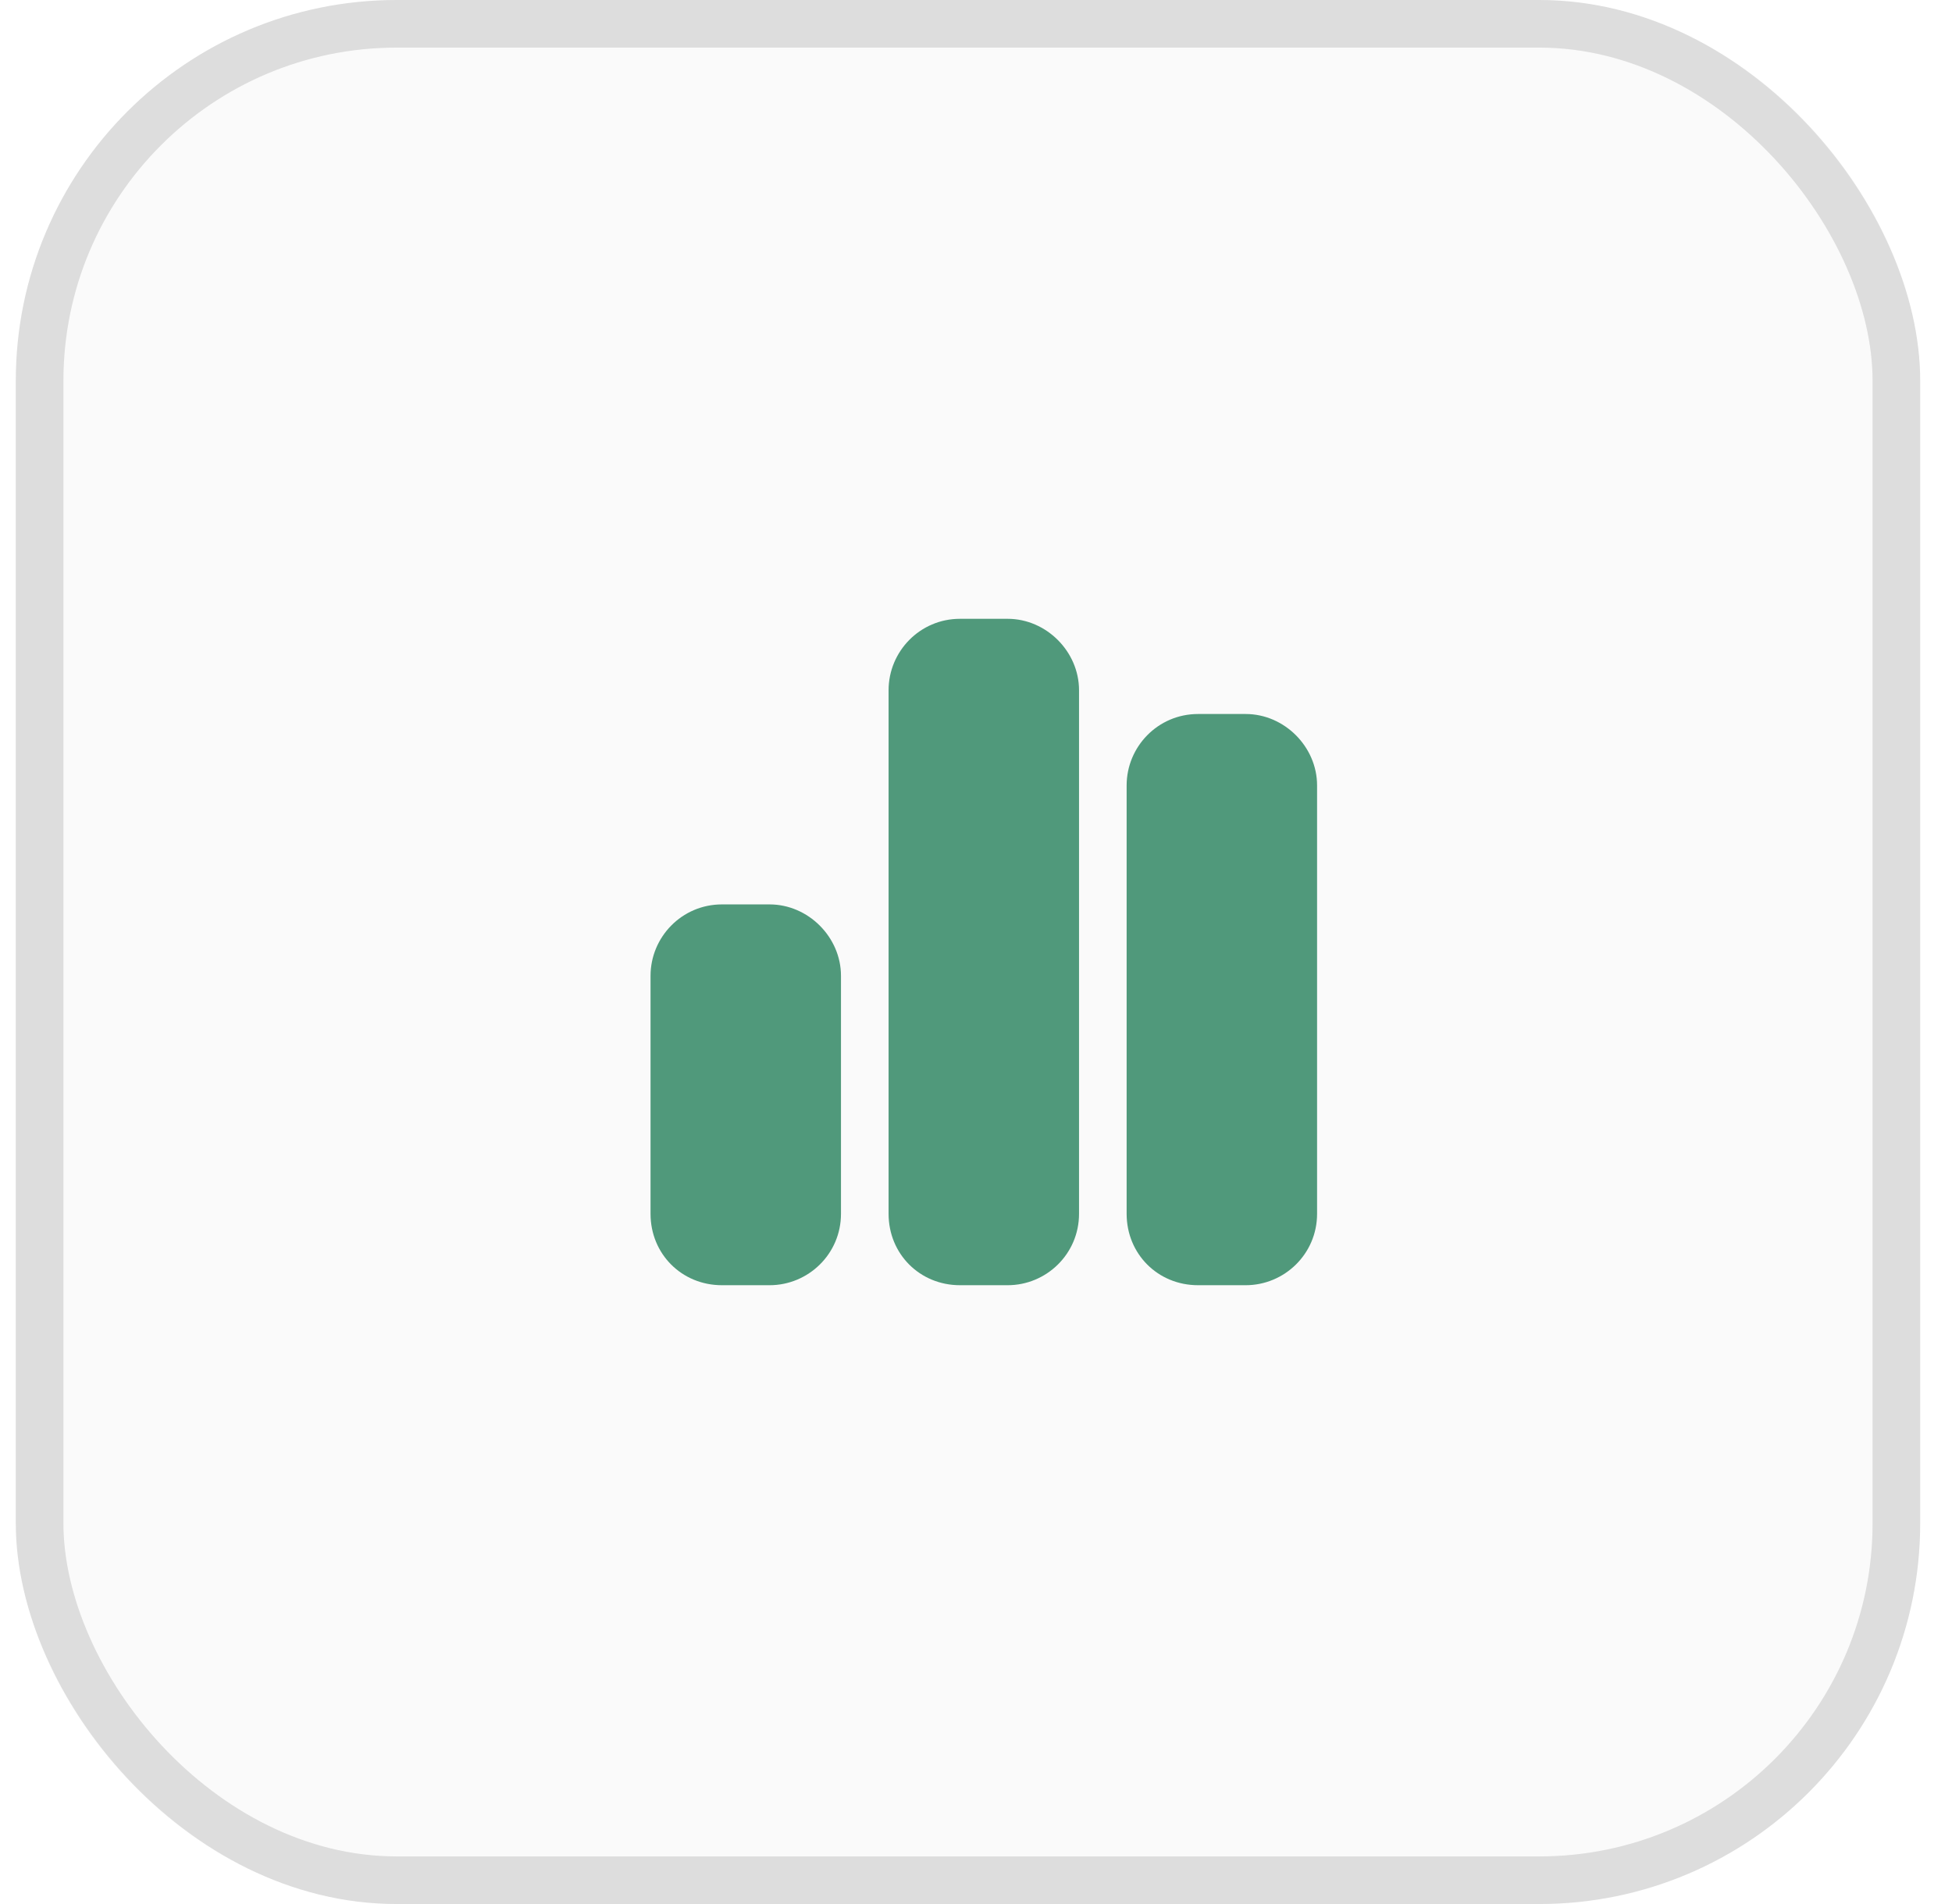
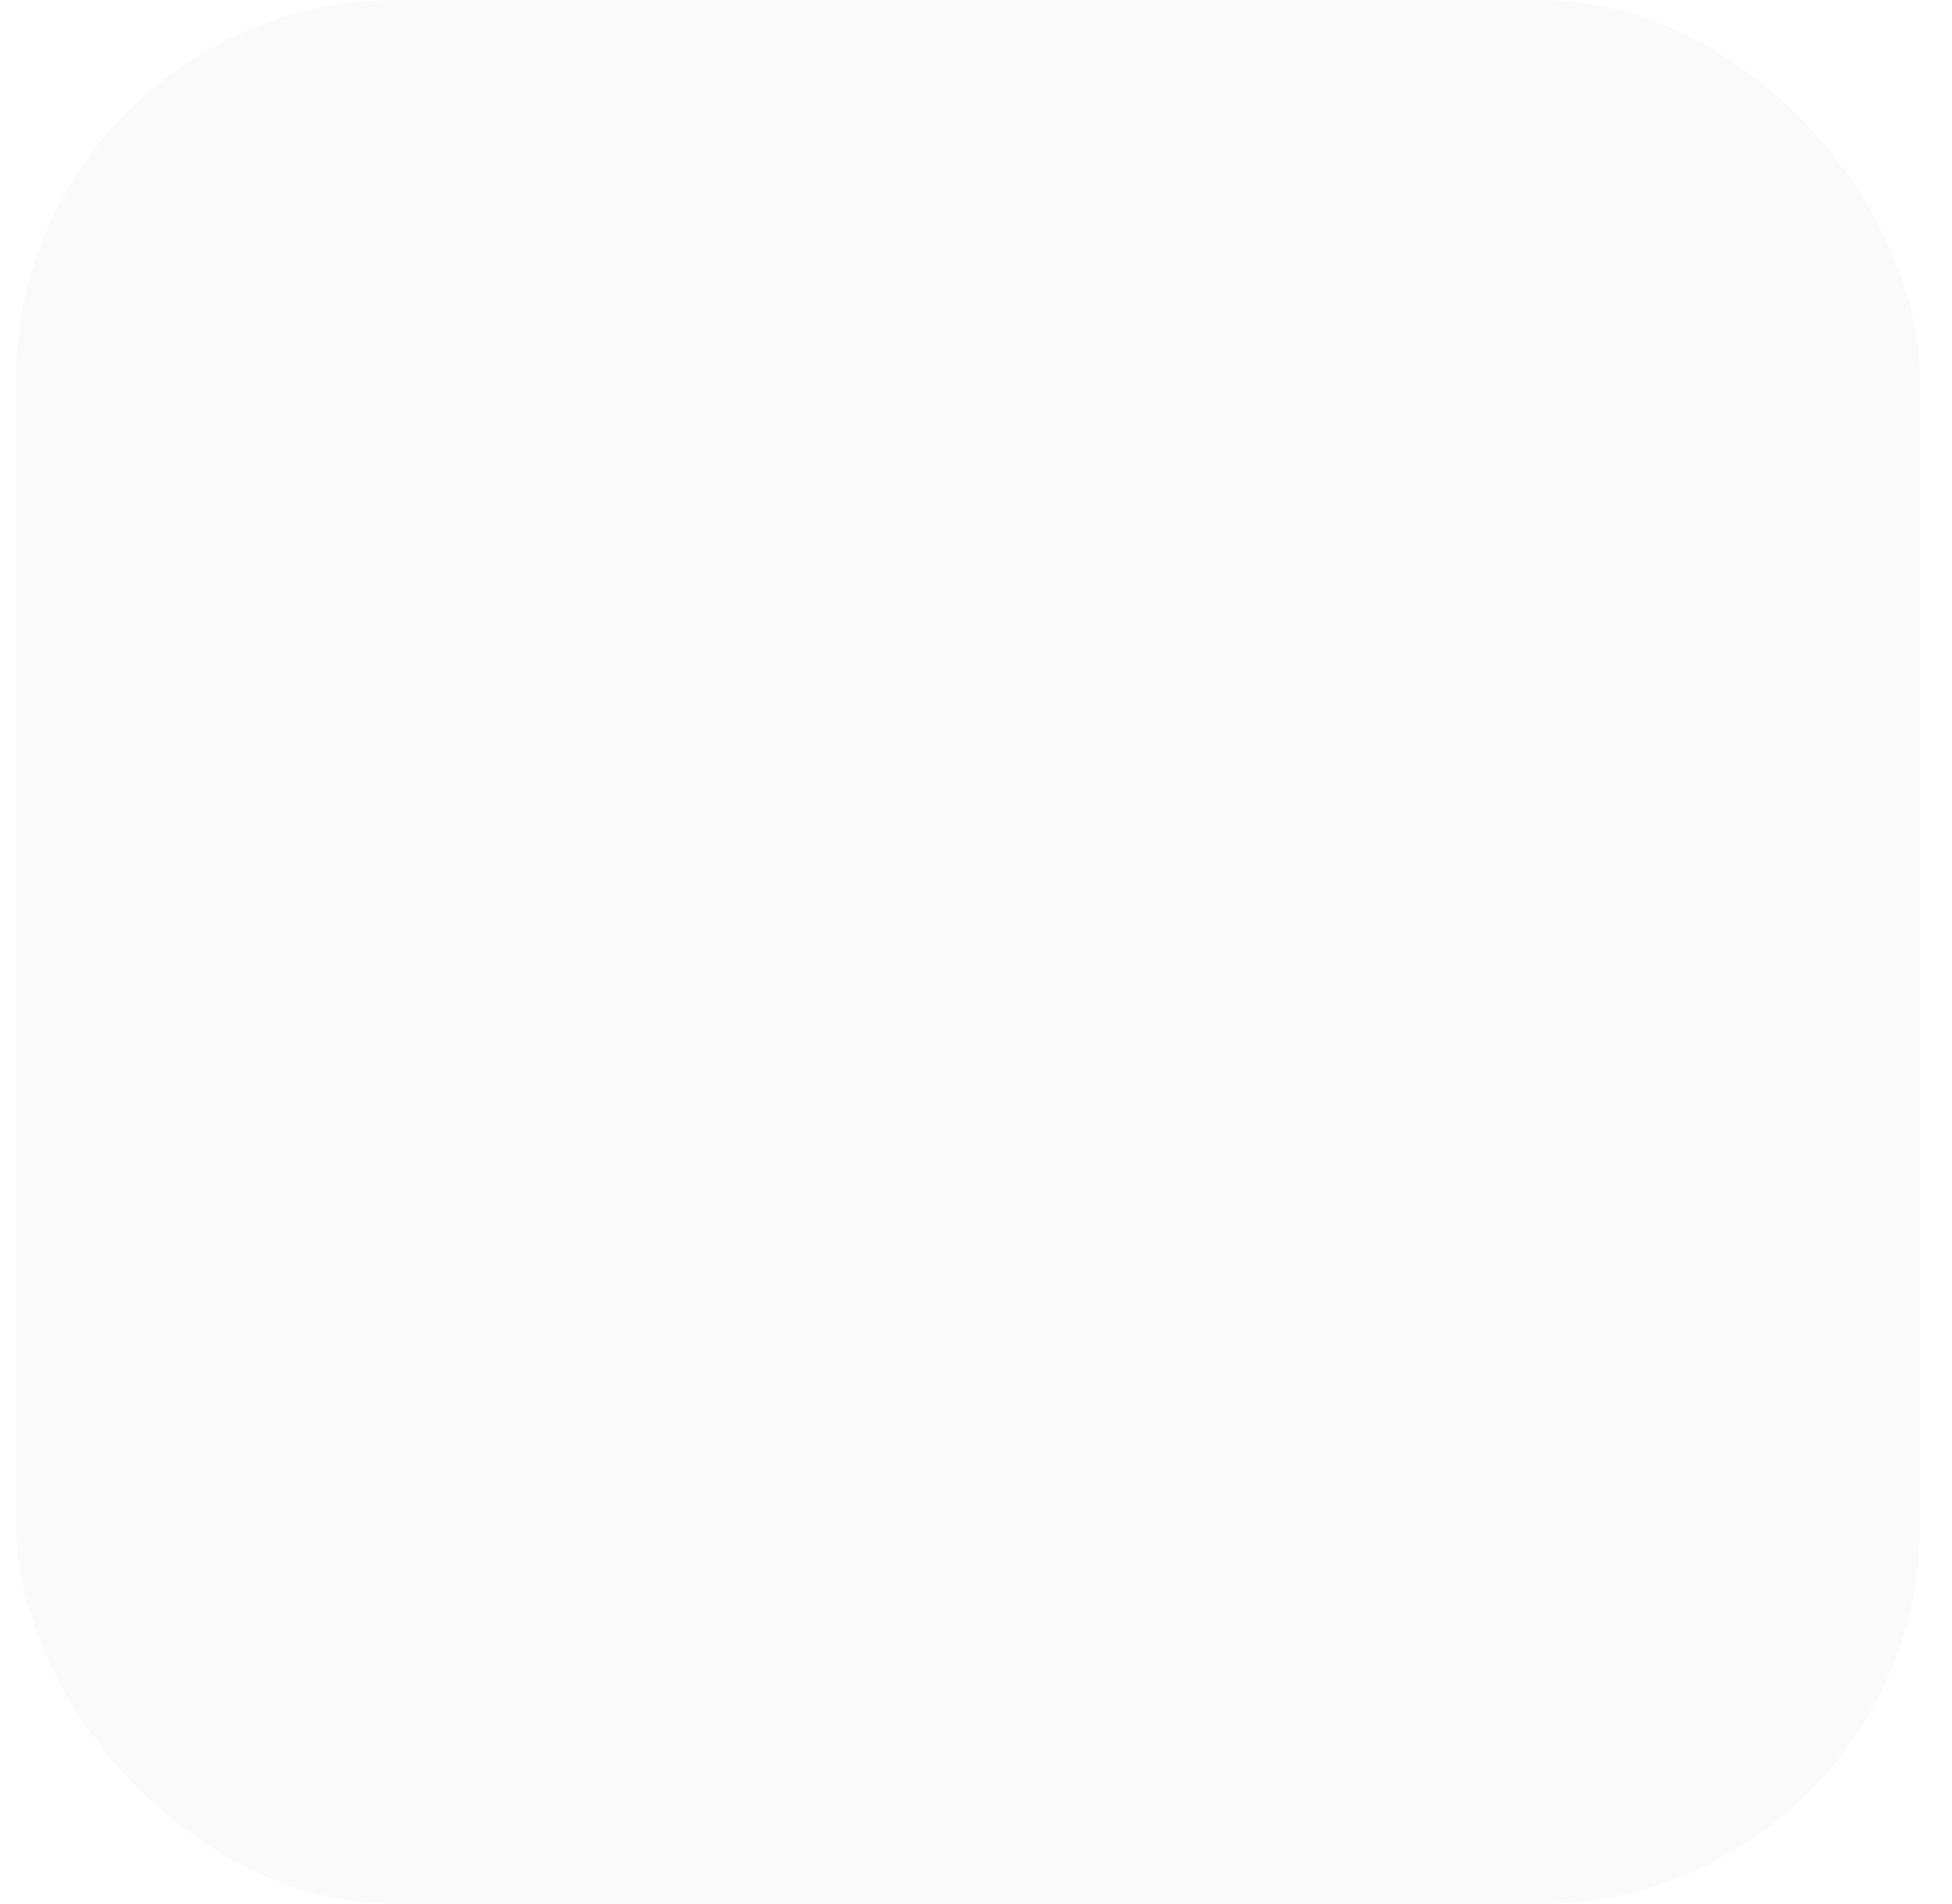
<svg xmlns="http://www.w3.org/2000/svg" width="41" height="40" viewBox="0 0 41 40" fill="none">
  <g clip-path="url(#clip0_13590_23605)">
    <rect x="0.332" width="40" height="40" rx="8" fill="#FAFAFA" />
    <g filter="url(#filter0_f_13590_23605)">
</g>
-     <path d="M18.664 14.5C18.664 13.688 19.32 13 20.164 13H21.164C21.977 13 22.664 13.688 22.664 14.5V25.5C22.664 26.344 21.977 27 21.164 27H20.164C19.32 27 18.664 26.344 18.664 25.5V14.5ZM13.664 20.5C13.664 19.688 14.32 19 15.164 19H16.164C16.977 19 17.664 19.688 17.664 20.5V25.5C17.664 26.344 16.977 27 16.164 27H15.164C14.32 27 13.664 26.344 13.664 25.5V20.5ZM25.164 15H26.164C26.977 15 27.664 15.688 27.664 16.5V25.5C27.664 26.344 26.977 27 26.164 27H25.164C24.32 27 23.664 26.344 23.664 25.5V16.5C23.664 15.688 24.32 15 25.164 15Z" fill="#50997B" />
  </g>
-   <rect x="0.832" y="0.5" width="39" height="39" rx="7.5" stroke="black" stroke-opacity="0.12" />
  <defs>
    <filter id="filter0_f_13590_23605" x="-388.668" y="-36" width="828.332" height="339.928" filterUnits="userSpaceOnUse" color-interpolation-filters="sRGB">
      <feFlood flood-opacity="0" result="BackgroundImageFix" />
      <feBlend mode="normal" in="SourceGraphic" in2="BackgroundImageFix" result="shape" />
      <feGaussianBlur stdDeviation="50" result="effect1_foregroundBlur_13590_23605" />
    </filter>
    <clipPath id="clip0_13590_23605">
      <rect x="0.332" width="40" height="40" rx="8" fill="white" />
    </clipPath>
  </defs>
</svg>